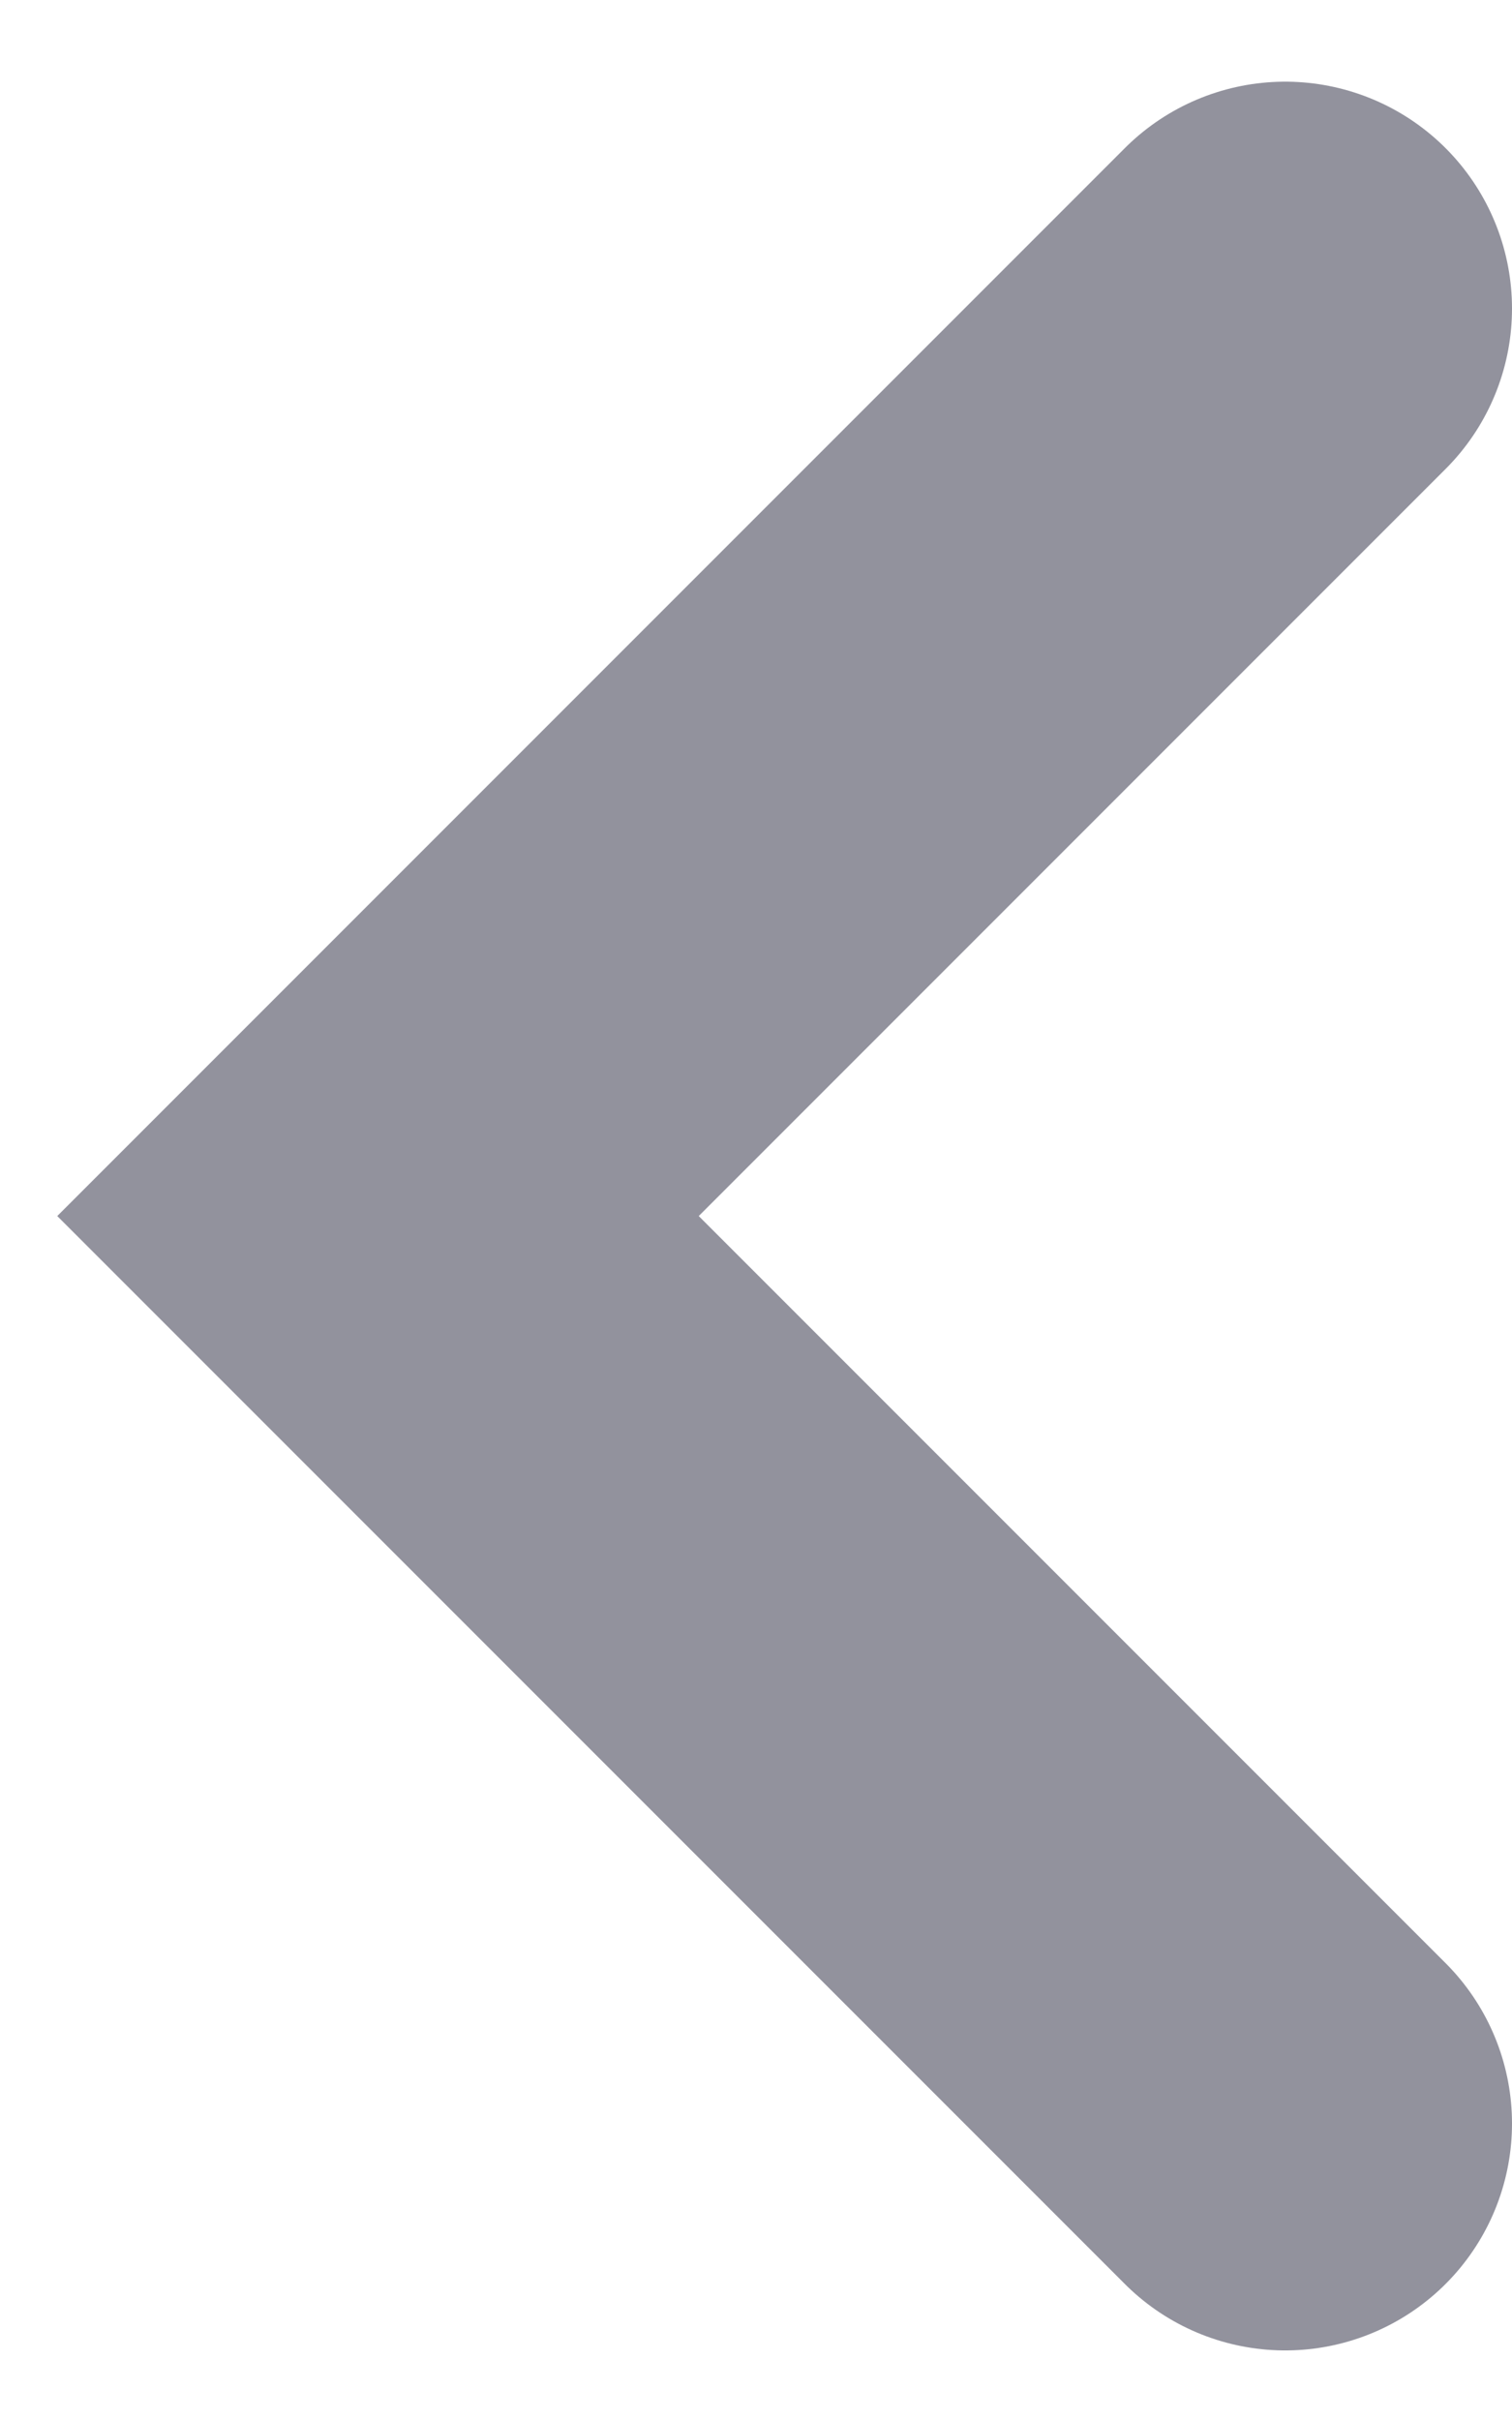
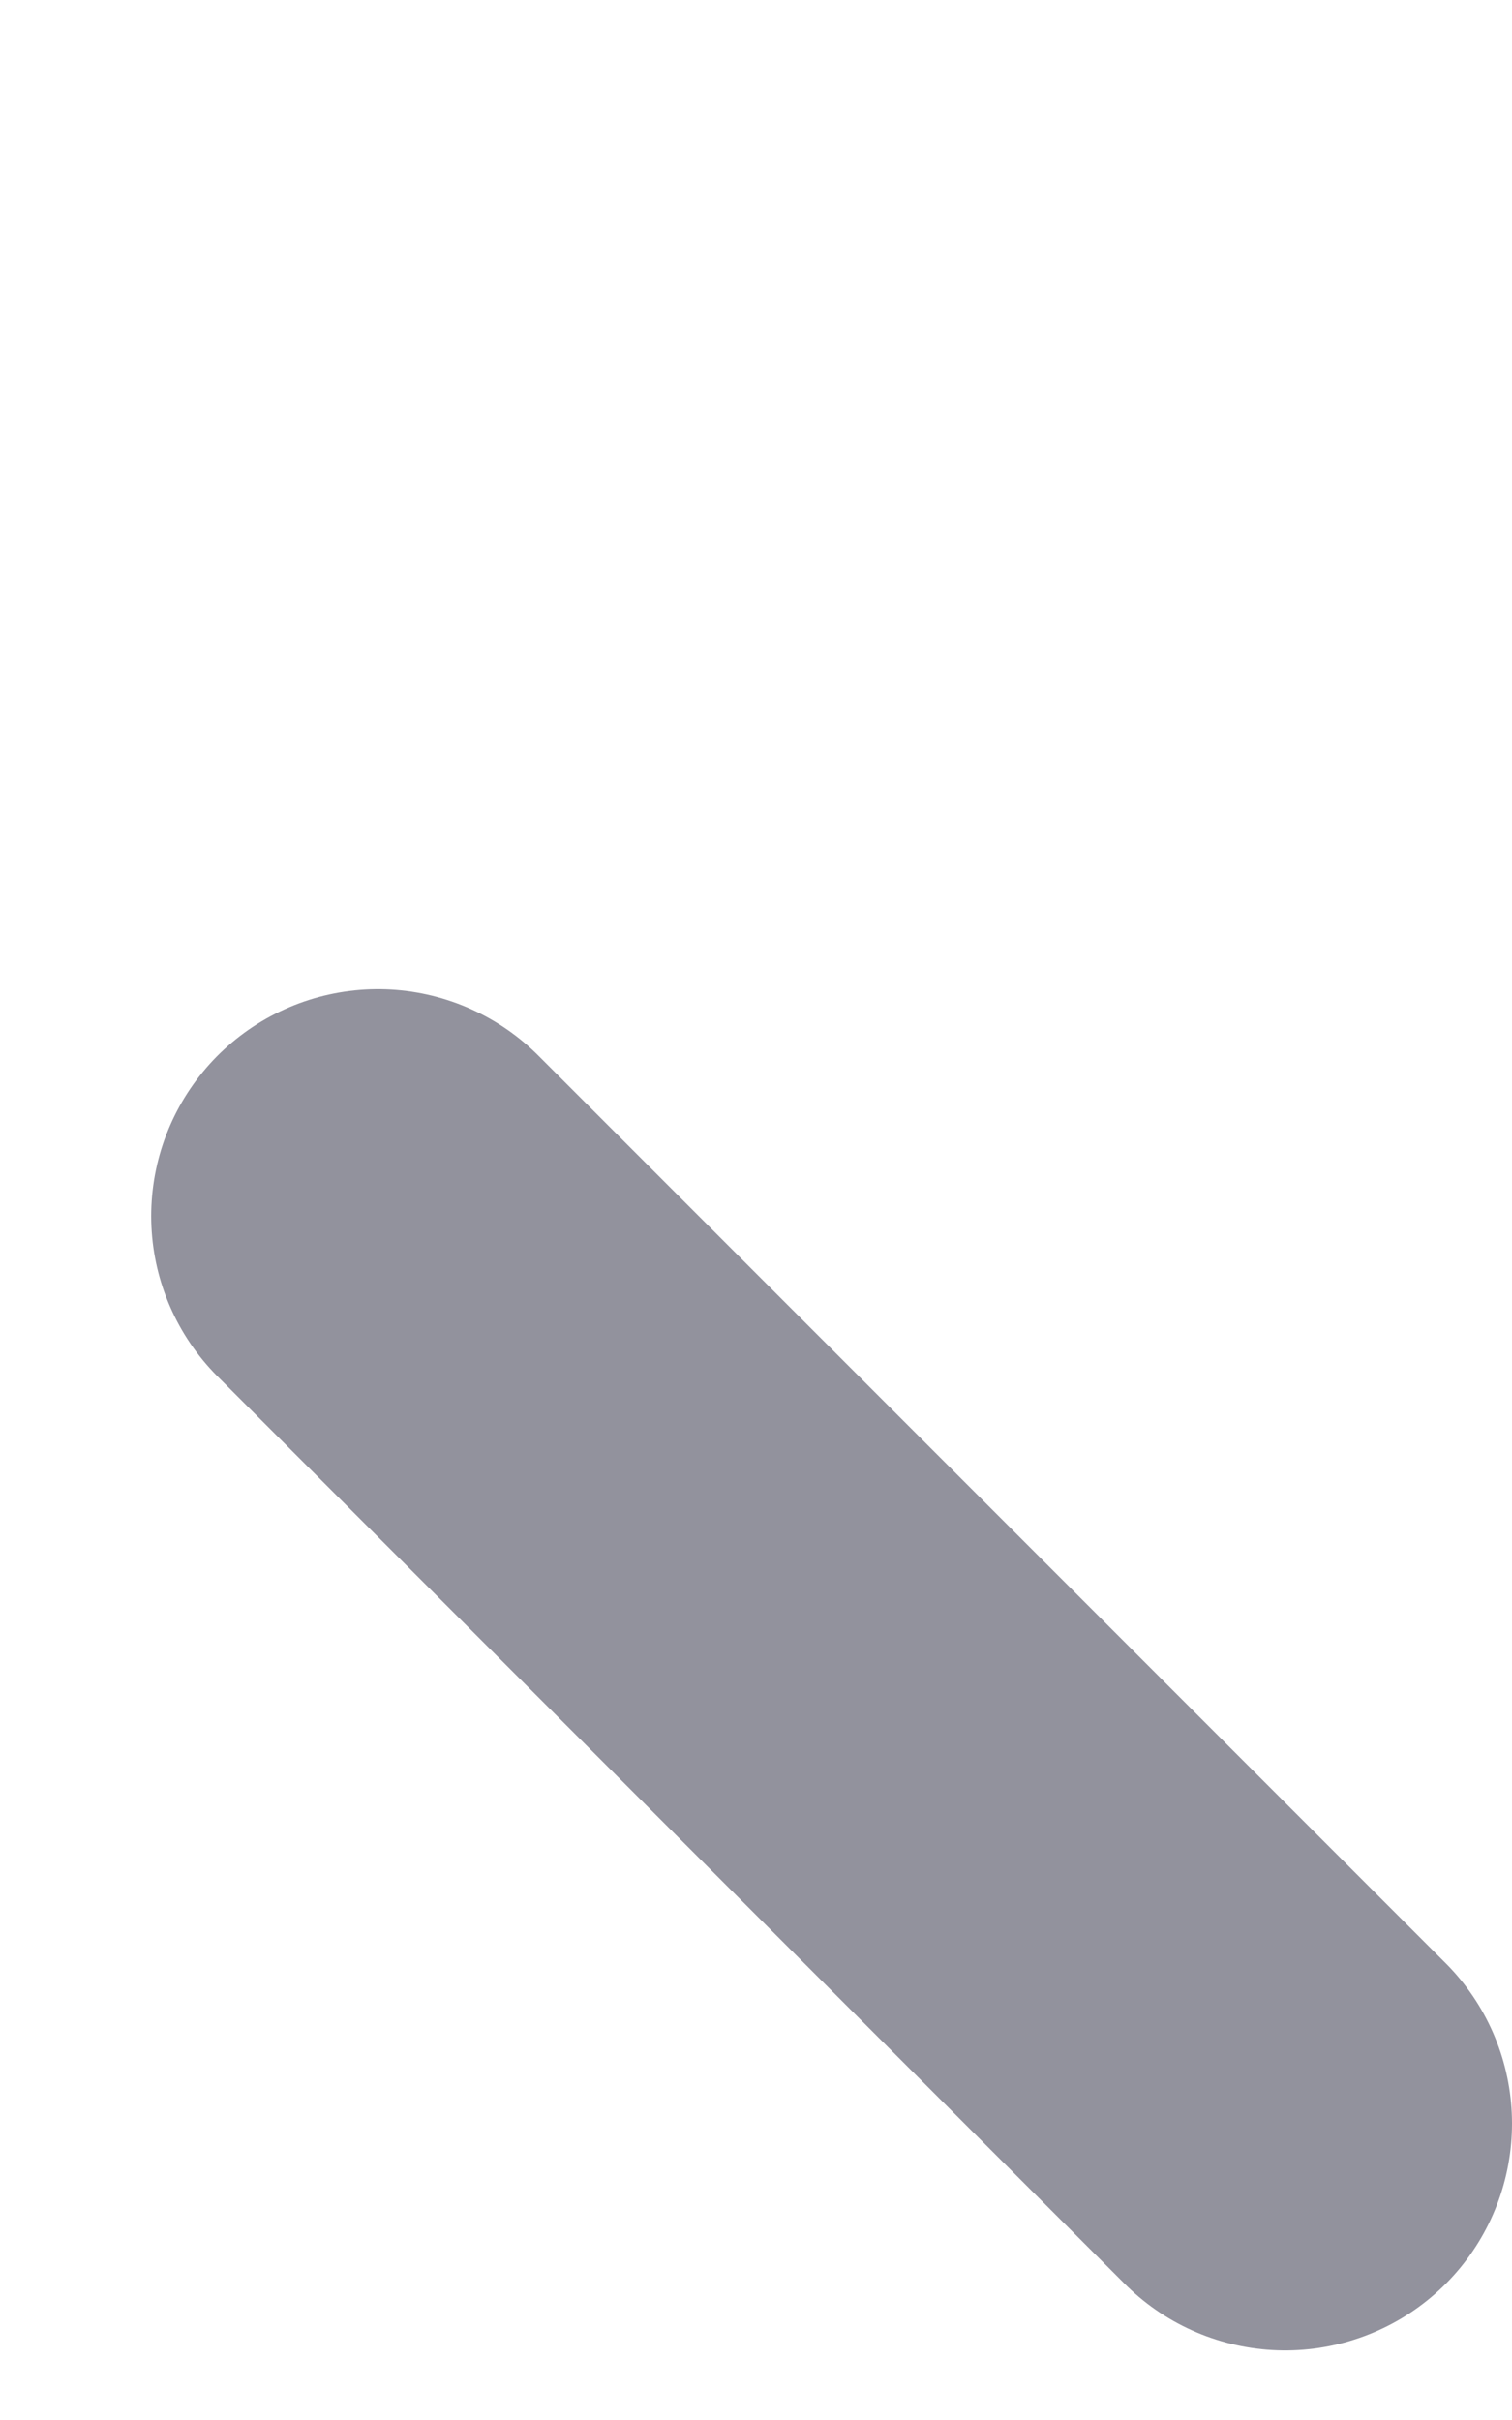
<svg xmlns="http://www.w3.org/2000/svg" width="10" height="16" viewBox="0 0 10 16" fill="none">
-   <path d="M8.5 14.04L2.5 8.04L8.5 2.04" stroke="#92929D" stroke-width="3" stroke-linecap="round" />
+   <path d="M8.5 14.04L2.5 8.04" stroke="#92929D" stroke-width="3" stroke-linecap="round" />
</svg>